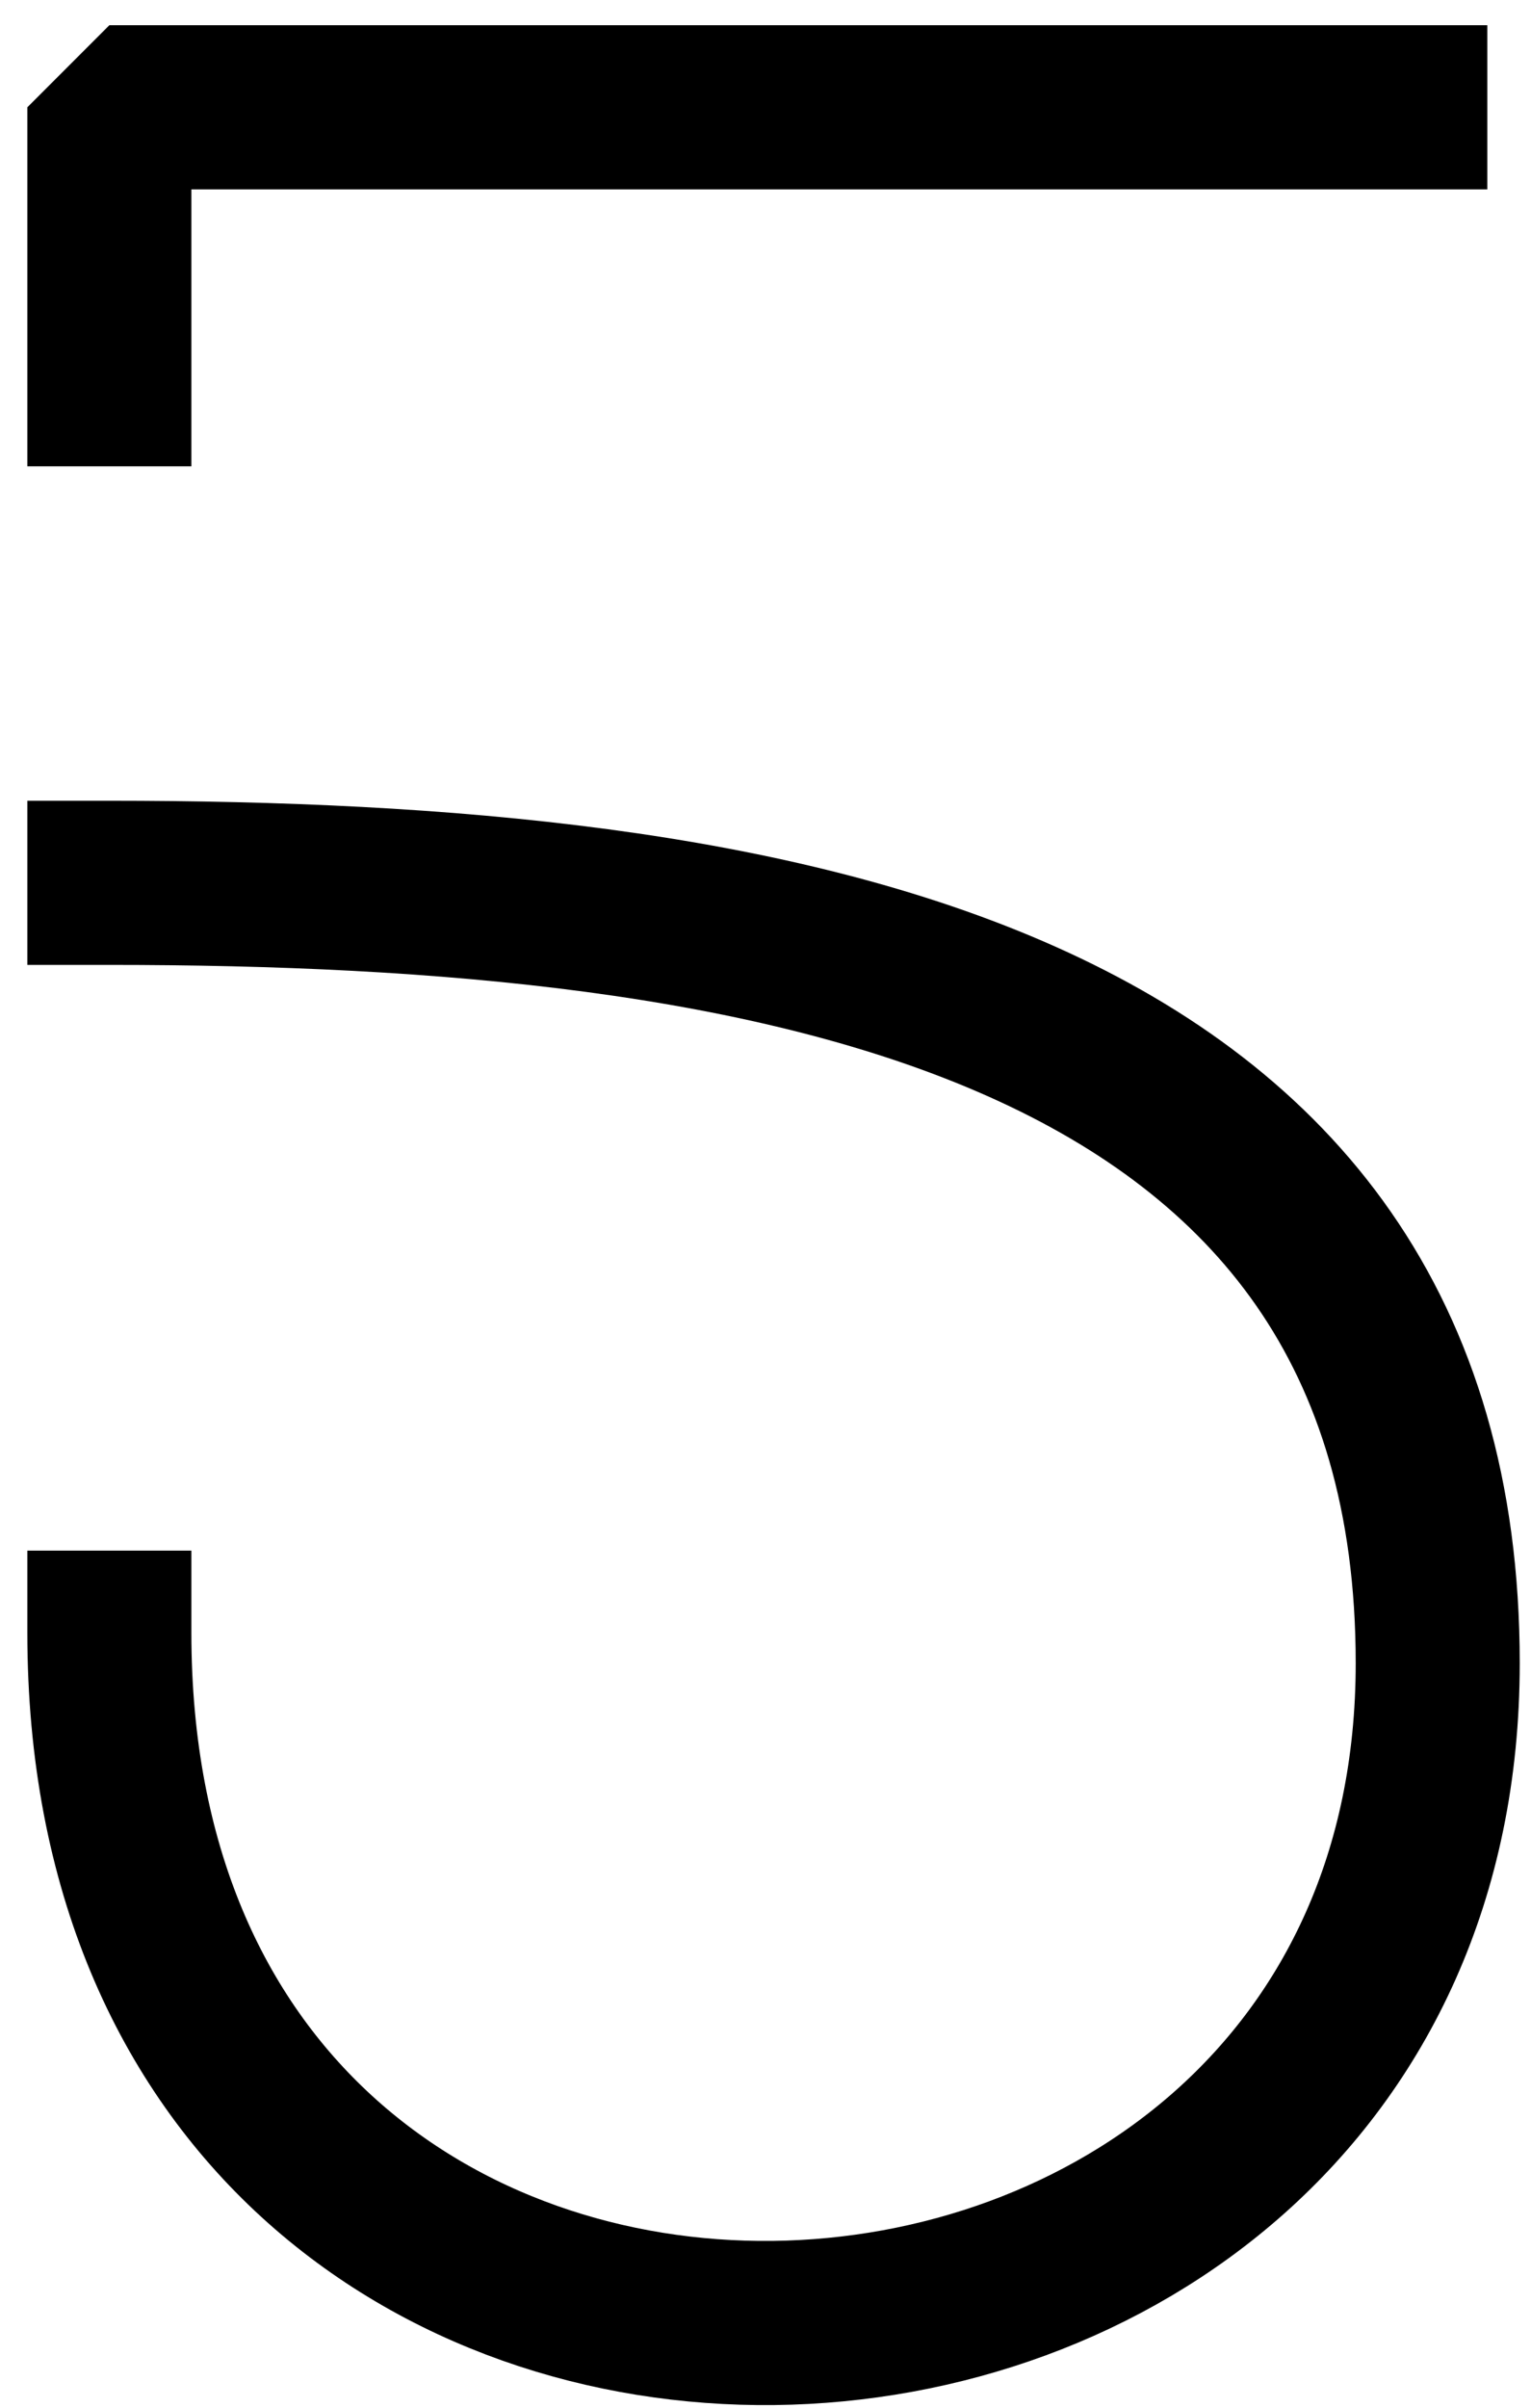
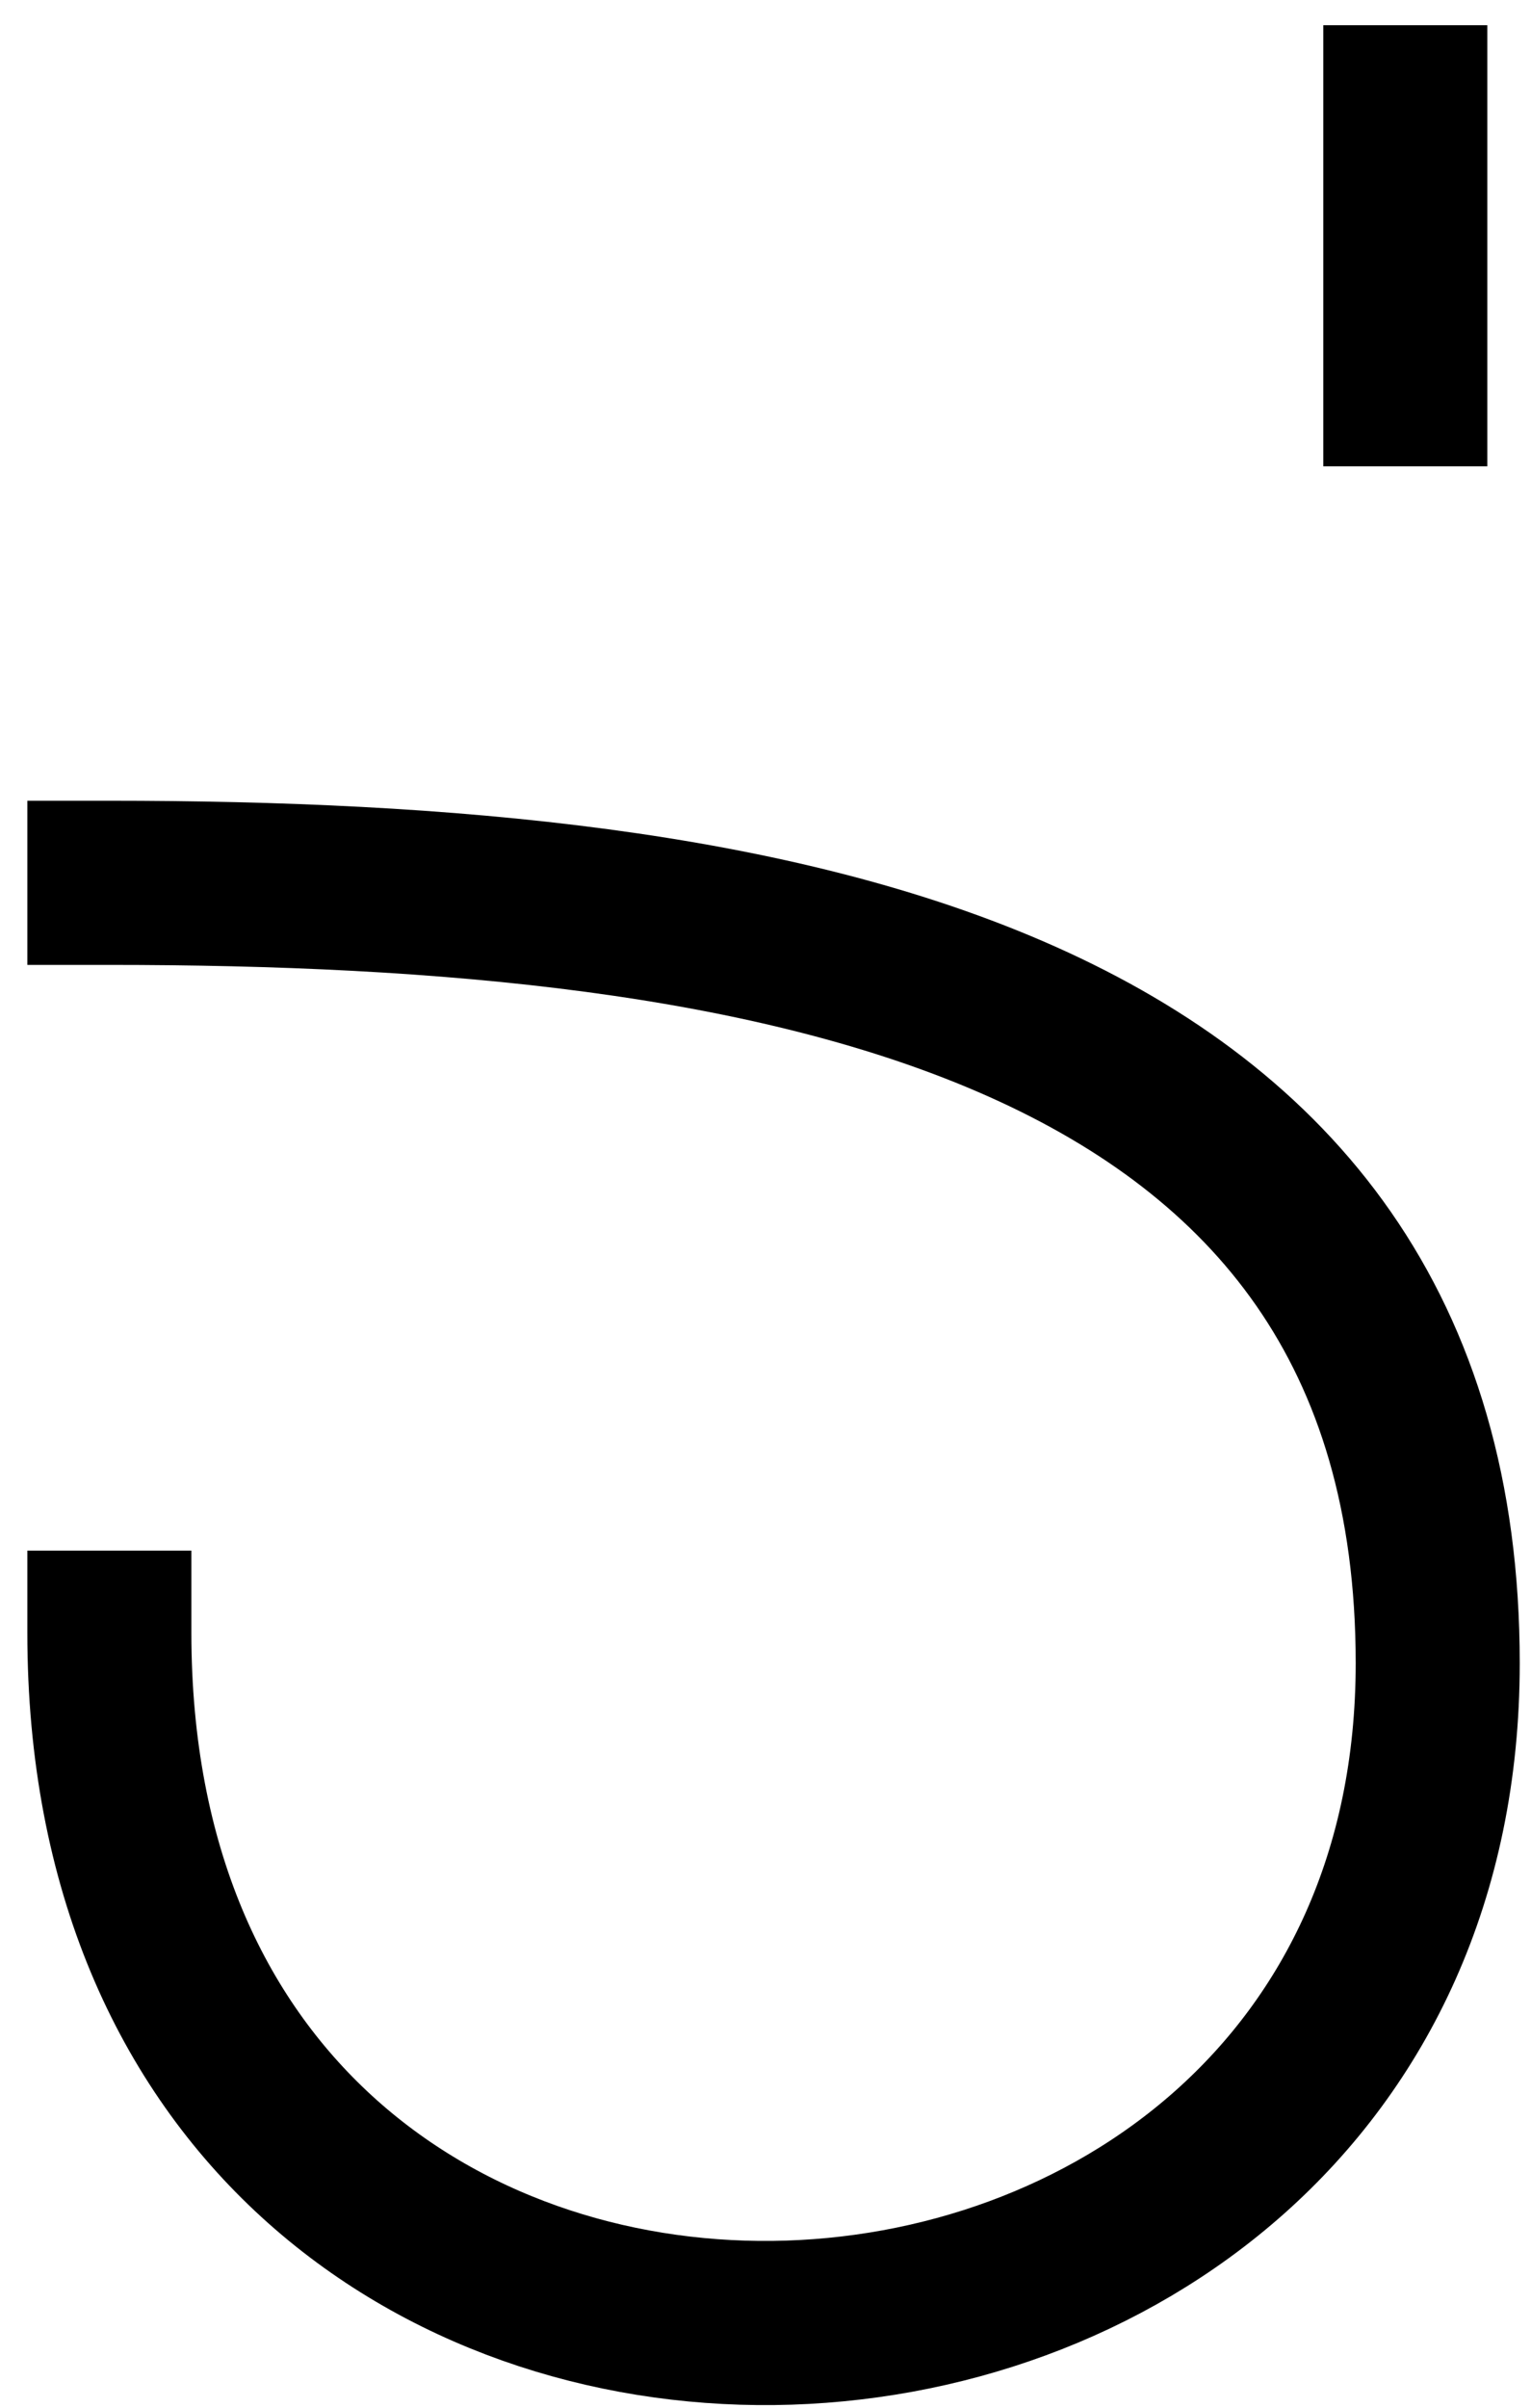
<svg xmlns="http://www.w3.org/2000/svg" width="28" height="44" viewBox="0 0 28 44" fill="none">
-   <path d="M25.701 1.961L2 1.961V7.022M2 16.133C14.147 16.133 26.294 18.157 26.294 30.394C26.294 38.2 20.221 42.381 14.147 42.451C8.074 42.52 2 38.478 2 29.837" stroke="black" stroke-width="3" stroke-linecap="square" stroke-linejoin="bevel" />
+   <path d="M25.701 1.961V7.022M2 16.133C14.147 16.133 26.294 18.157 26.294 30.394C26.294 38.2 20.221 42.381 14.147 42.451C8.074 42.52 2 38.478 2 29.837" stroke="black" stroke-width="3" stroke-linecap="square" stroke-linejoin="bevel" />
</svg>